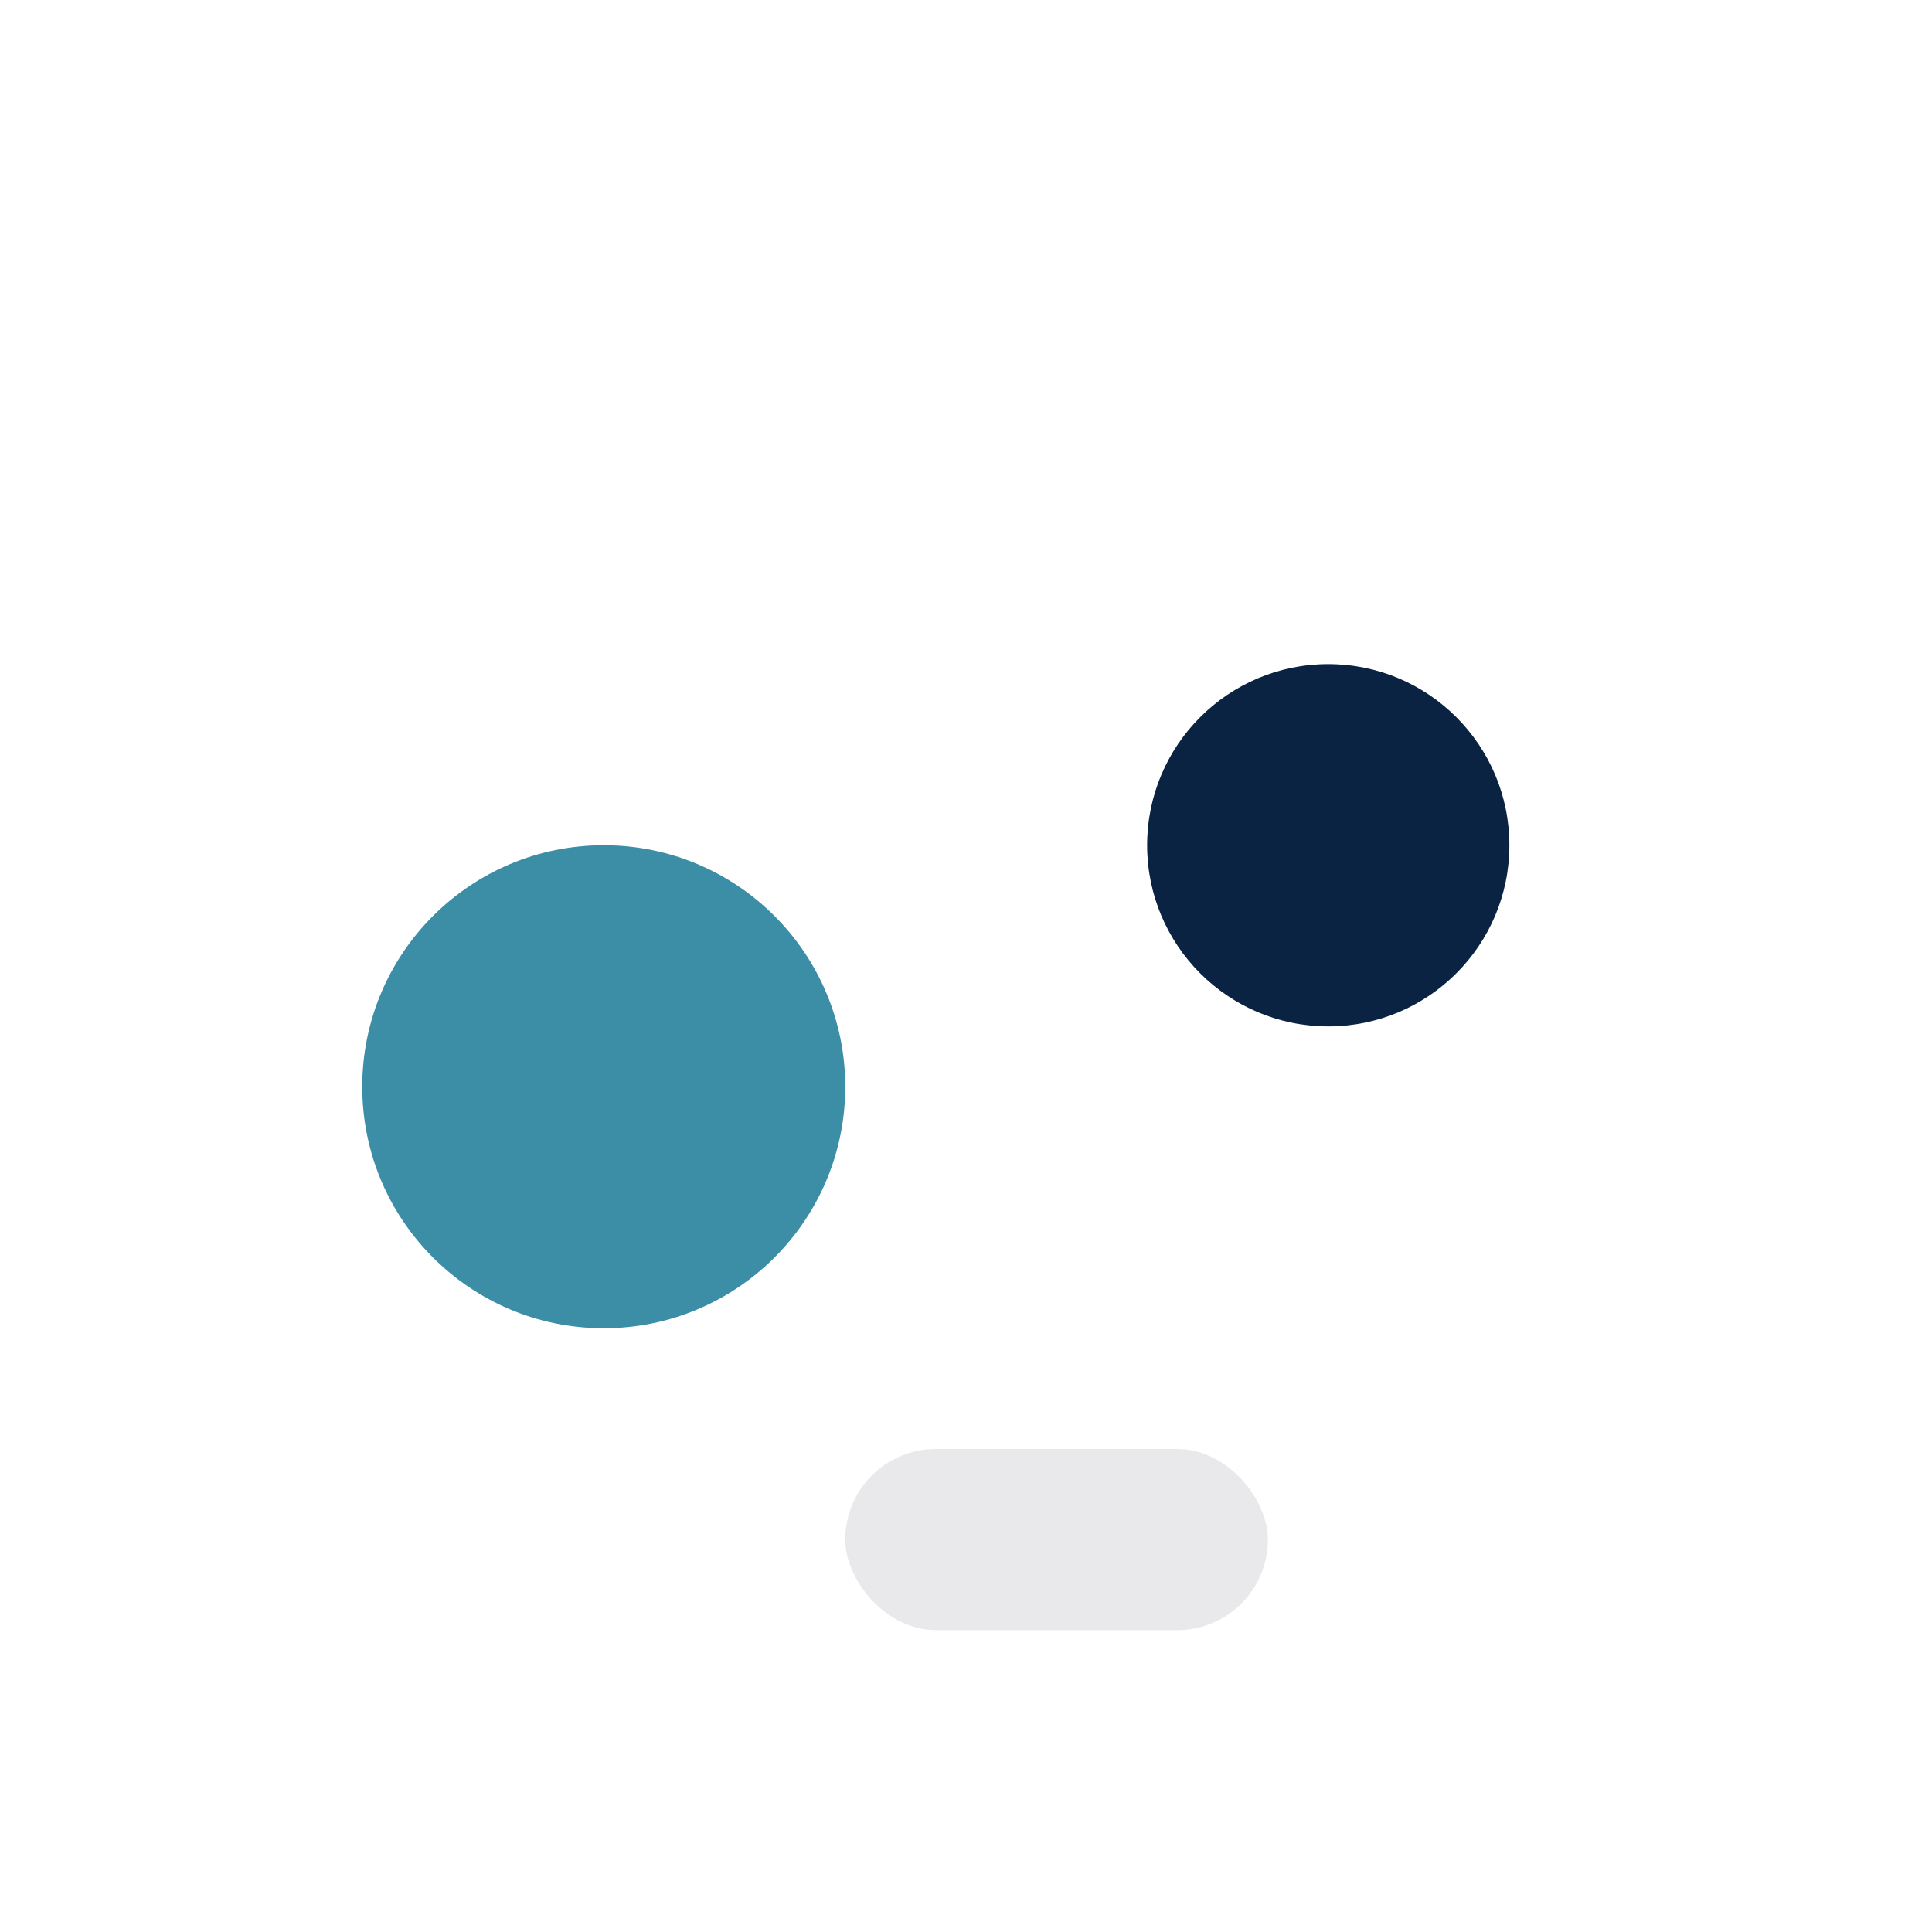
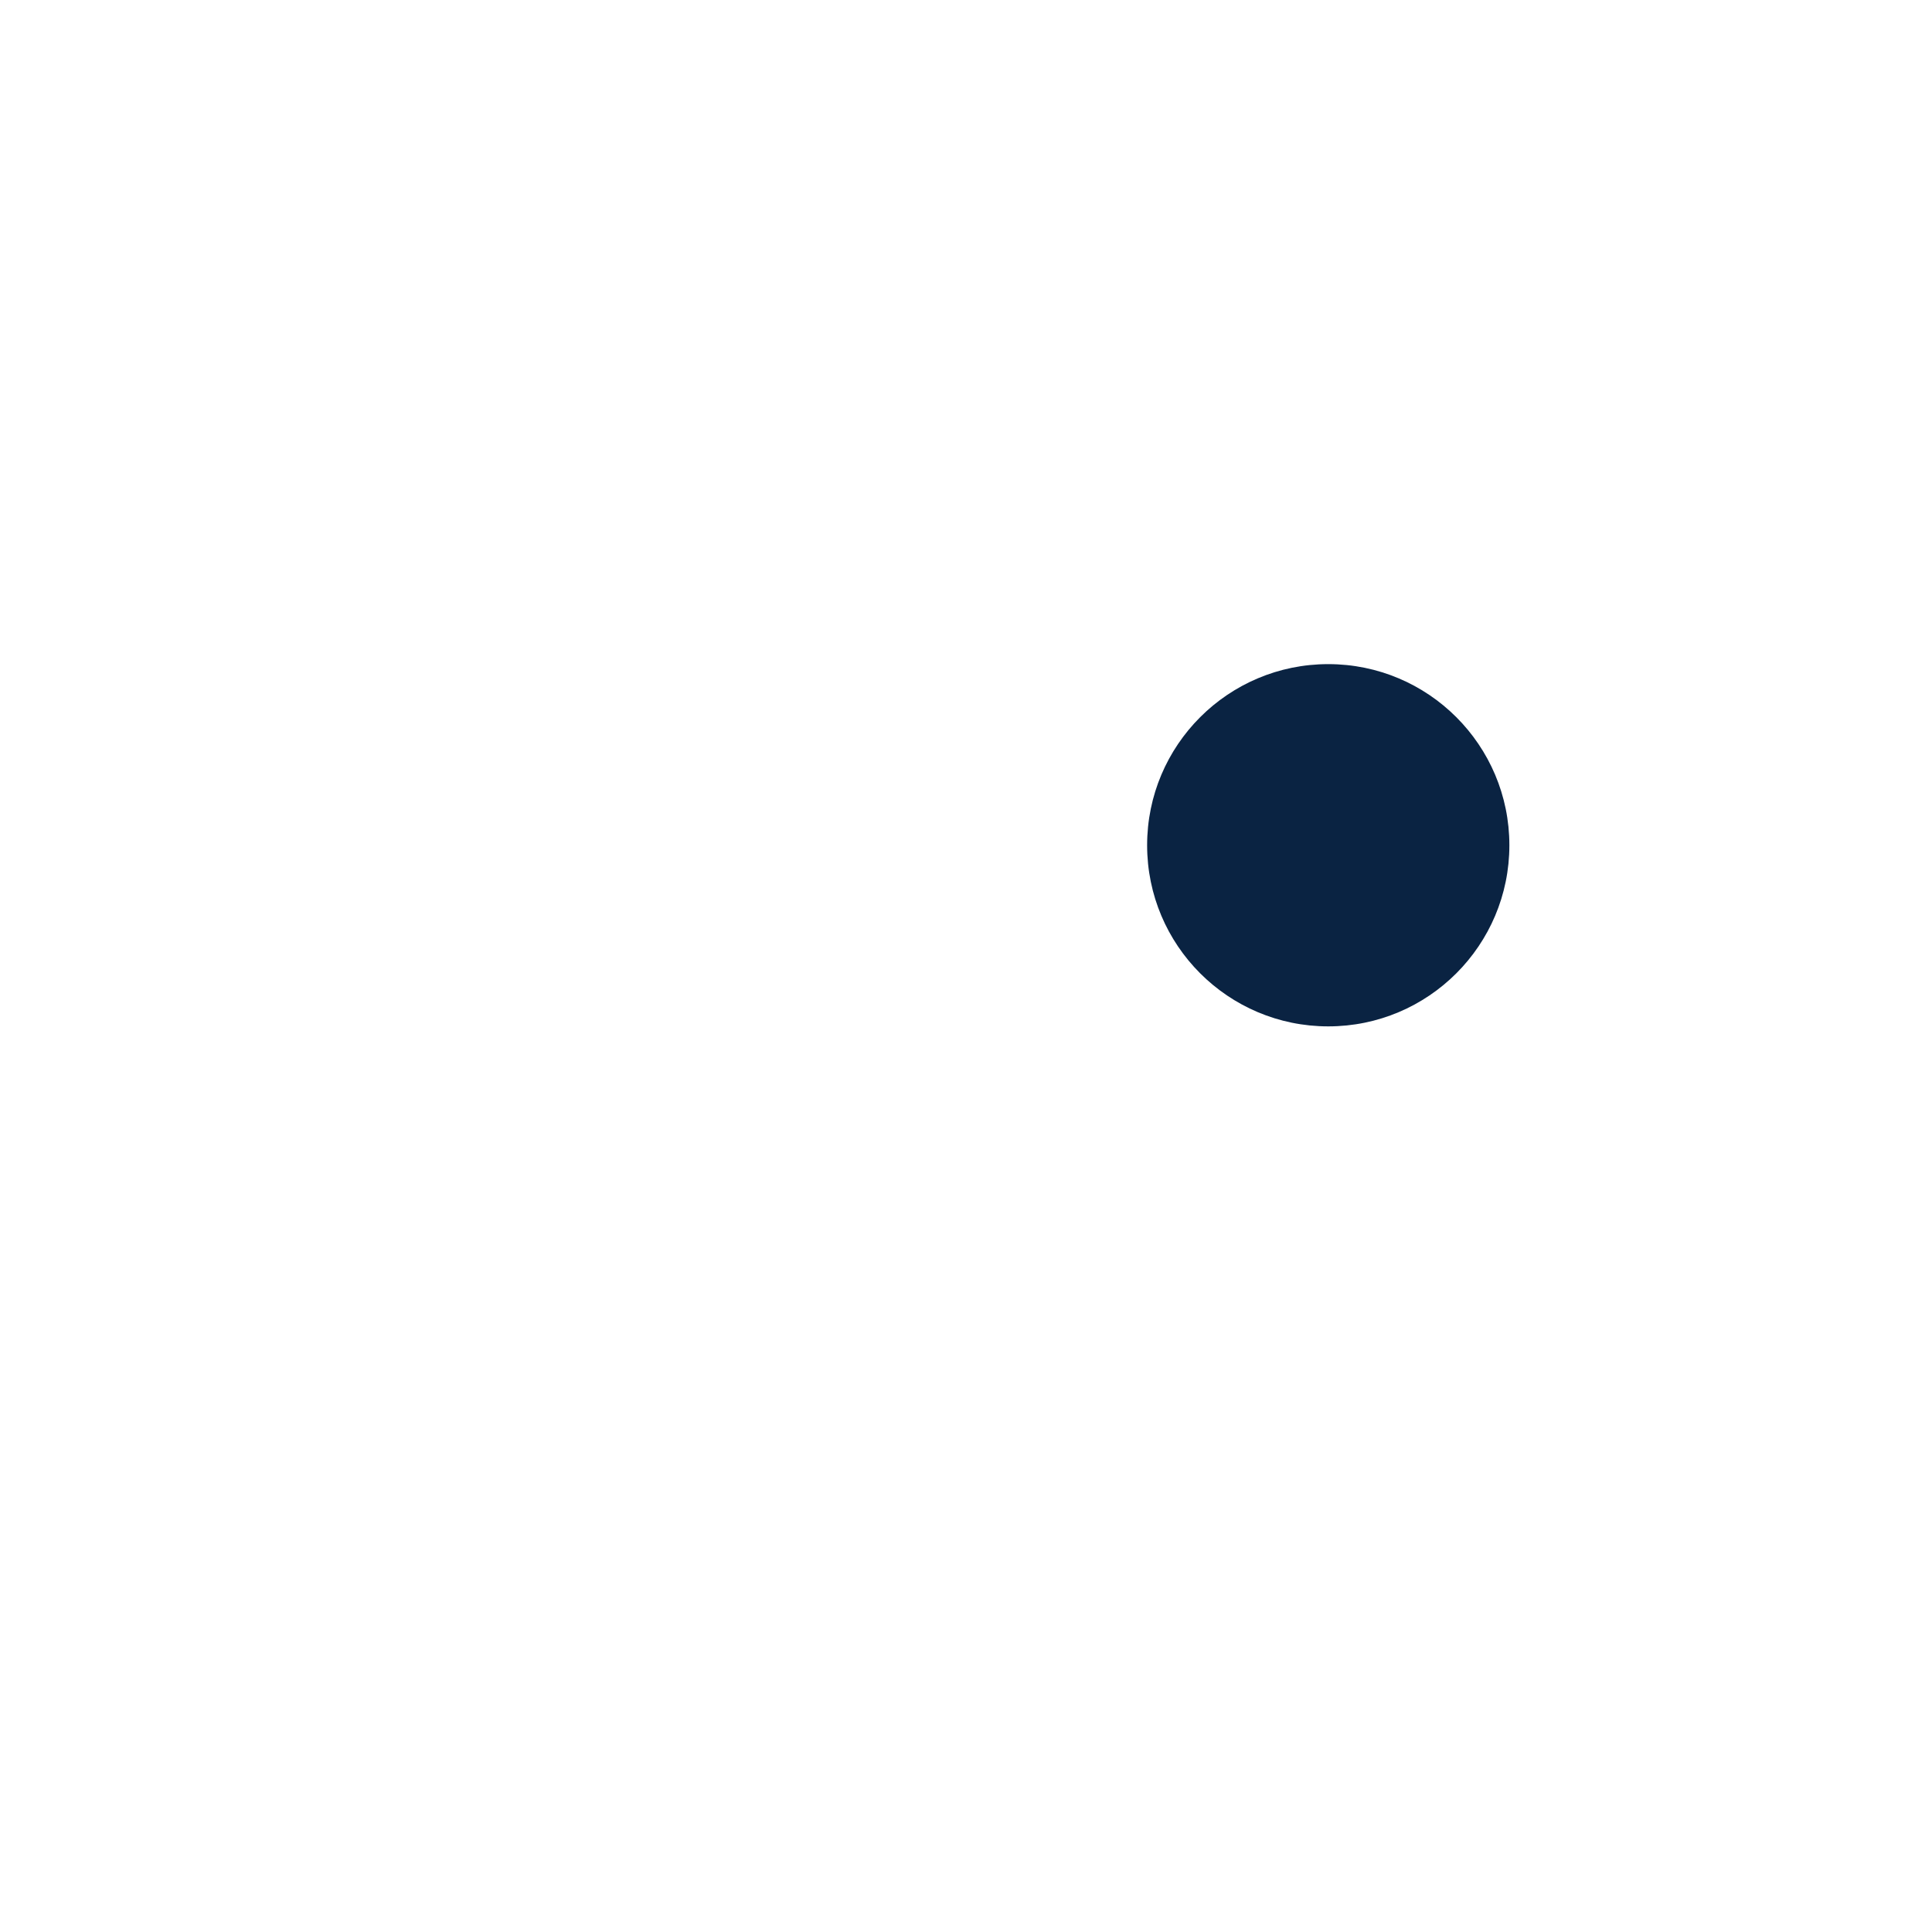
<svg xmlns="http://www.w3.org/2000/svg" width="32" height="32" viewBox="0 0 32 32">
-   <circle cx="10" cy="18" r="4" fill="#3B8EA5" />
  <circle cx="22" cy="14" r="3" fill="#0A2342" />
-   <rect x="14" y="24" width="7" height="3" rx="1.5" fill="#E9E9EC" />
</svg>